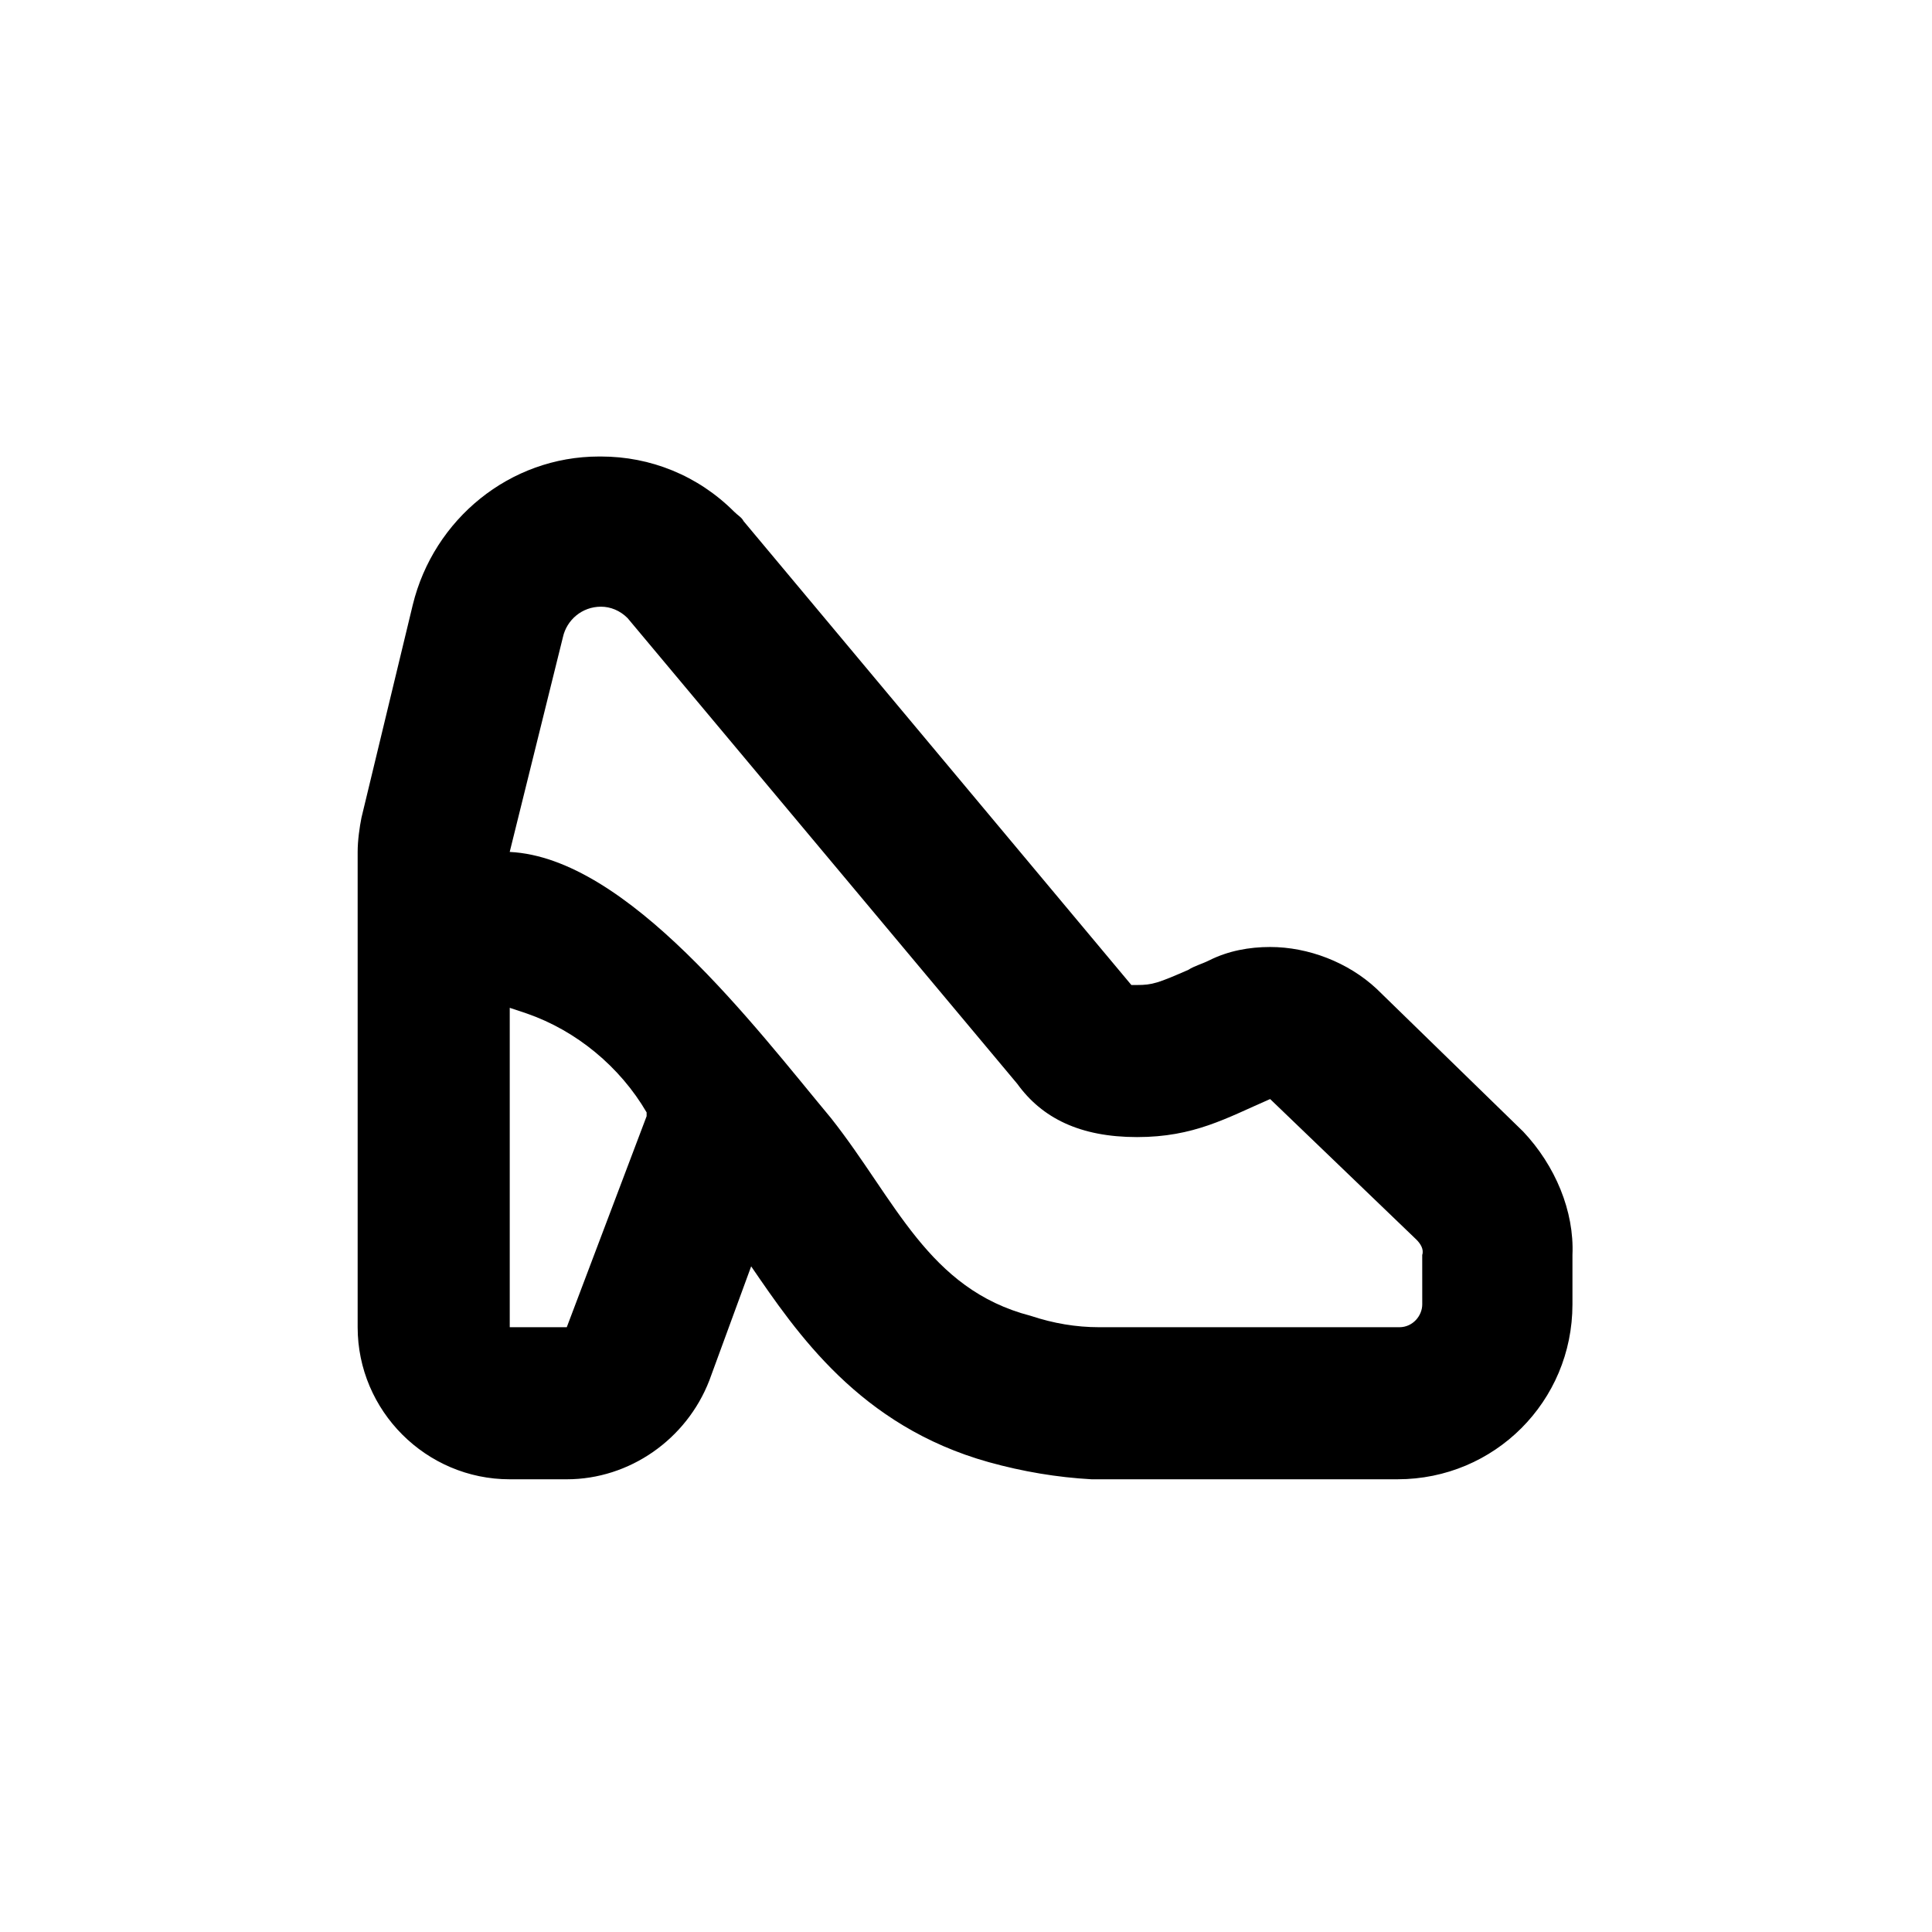
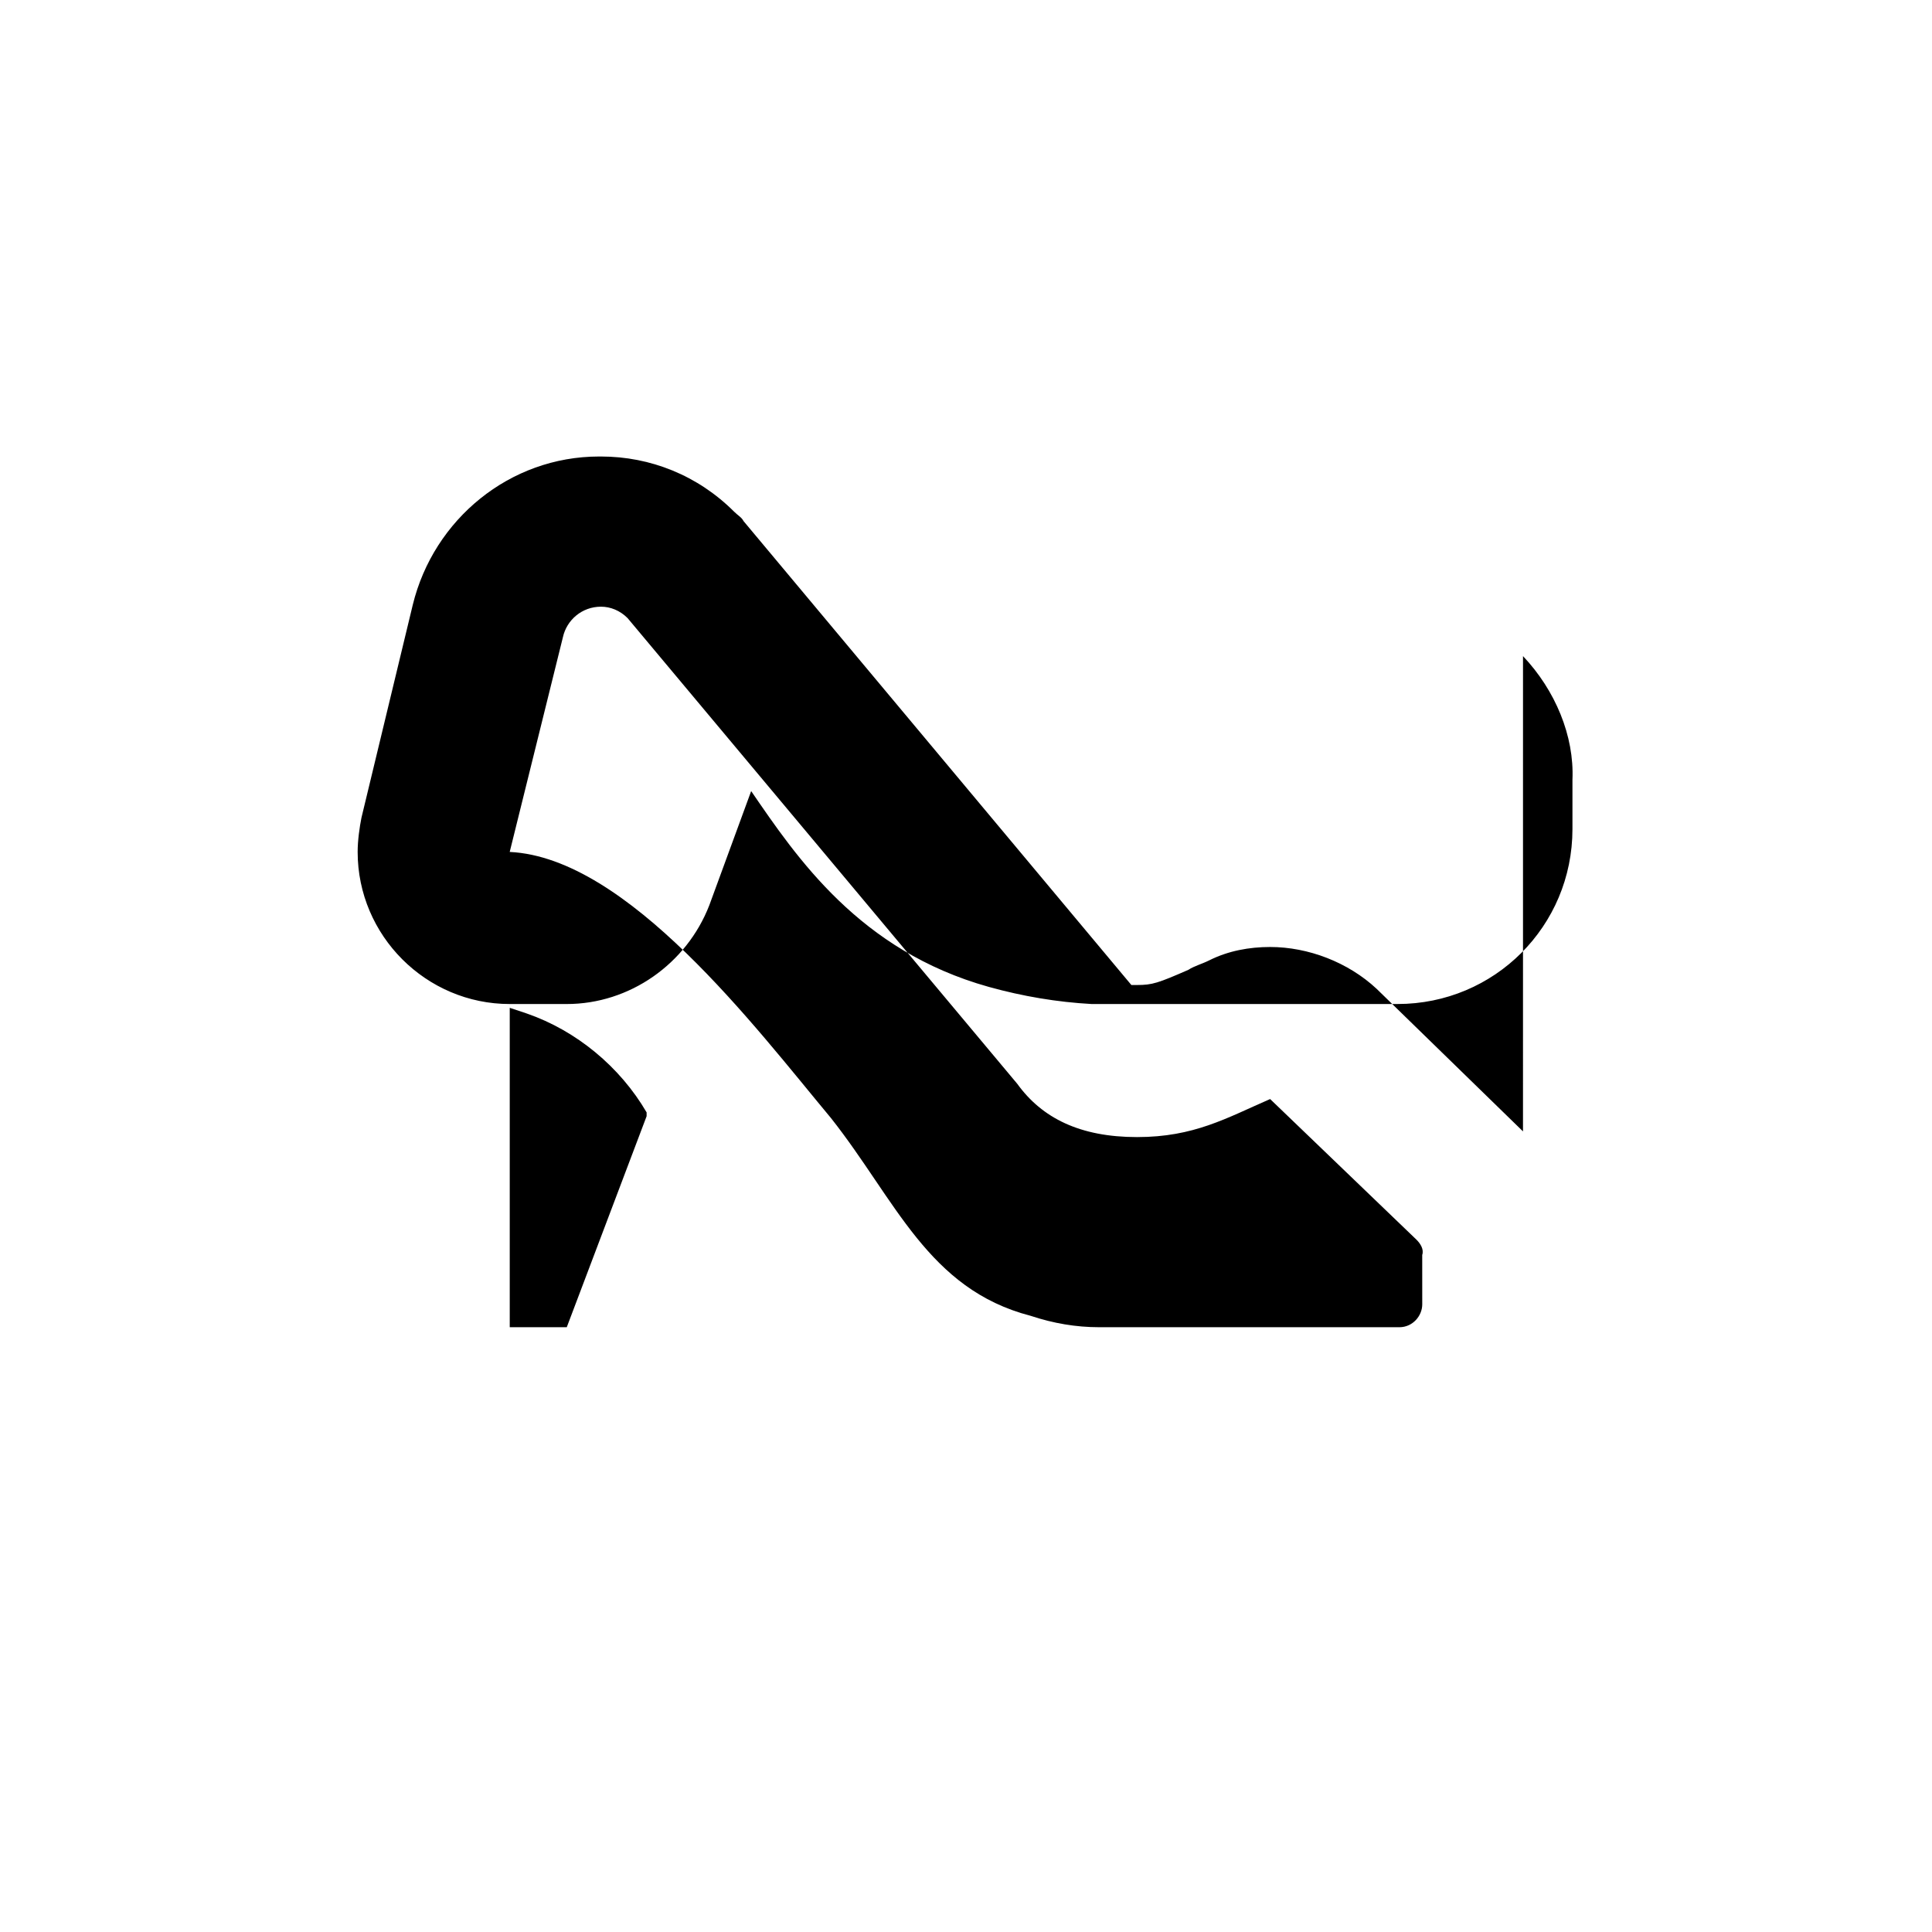
<svg xmlns="http://www.w3.org/2000/svg" fill="#000000" width="800px" height="800px" version="1.1" viewBox="144 144 512 512">
-   <path d="m547.61 443.83-38.793-37.785c-7.555-7.051-18.137-11.082-28.211-11.082-5.543 0-11.082 1.008-16.121 3.527-2.016 1.008-4.031 1.512-5.543 2.519-8.062 3.523-9.574 4.027-13.605 4.027h-1.512l-102.77-122.93c-0.504-1.008-1.512-1.512-2.519-2.519-9.574-9.574-22.168-14.609-35.266-14.609h-0.504c-23.68 0-43.832 16.625-49.375 39.297l-13.602 56.426c-0.504 2.519-1.008 6.047-1.008 9.07v125.95c0 22.168 18.137 40.305 40.305 40.305h15.113c16.625 0 31.738-10.578 37.785-26.199l11.082-30.23c12.09 17.633 28.719 42.32 62.977 51.891 9.07 2.519 18.137 4.031 27.207 4.535h1.512 79.602c25.695 0 46.352-20.656 46.352-46.352v-13.098c0.504-11.586-4.535-23.676-13.102-32.746zm-232.25-4.027-21.16 55.922h-15.113v-84.641l4.535 1.512c13.098 4.535 24.688 14.105 31.738 26.199v1.008zm205.55 49.875c0 3.023-2.519 6.047-6.047 6.047h-79.602c-6.047 0-12.09-1.008-18.137-3.023-27.207-7.055-35.77-30.73-52.902-52.395-20.152-24.184-53.906-69.023-85.145-70.535l14.105-56.93c1.008-4.535 5.039-8.062 10.078-8.062 2.519 0 5.039 1.008 7.055 3.023l103.28 123.43c6.551 9.07 16.625 14.105 31.738 14.105 15.113 0 23.68-5.039 35.266-10.078l38.793 37.281c1.008 1.008 2.016 2.519 1.512 4.031z" />
+   <path d="m547.61 443.83-38.793-37.785c-7.555-7.051-18.137-11.082-28.211-11.082-5.543 0-11.082 1.008-16.121 3.527-2.016 1.008-4.031 1.512-5.543 2.519-8.062 3.523-9.574 4.027-13.605 4.027h-1.512l-102.77-122.93c-0.504-1.008-1.512-1.512-2.519-2.519-9.574-9.574-22.168-14.609-35.266-14.609h-0.504c-23.68 0-43.832 16.625-49.375 39.297l-13.602 56.426c-0.504 2.519-1.008 6.047-1.008 9.07c0 22.168 18.137 40.305 40.305 40.305h15.113c16.625 0 31.738-10.578 37.785-26.199l11.082-30.23c12.09 17.633 28.719 42.32 62.977 51.891 9.07 2.519 18.137 4.031 27.207 4.535h1.512 79.602c25.695 0 46.352-20.656 46.352-46.352v-13.098c0.504-11.586-4.535-23.676-13.102-32.746zm-232.25-4.027-21.16 55.922h-15.113v-84.641l4.535 1.512c13.098 4.535 24.688 14.105 31.738 26.199v1.008zm205.55 49.875c0 3.023-2.519 6.047-6.047 6.047h-79.602c-6.047 0-12.09-1.008-18.137-3.023-27.207-7.055-35.77-30.73-52.902-52.395-20.152-24.184-53.906-69.023-85.145-70.535l14.105-56.93c1.008-4.535 5.039-8.062 10.078-8.062 2.519 0 5.039 1.008 7.055 3.023l103.28 123.43c6.551 9.07 16.625 14.105 31.738 14.105 15.113 0 23.68-5.039 35.266-10.078l38.793 37.281c1.008 1.008 2.016 2.519 1.512 4.031z" />
</svg>